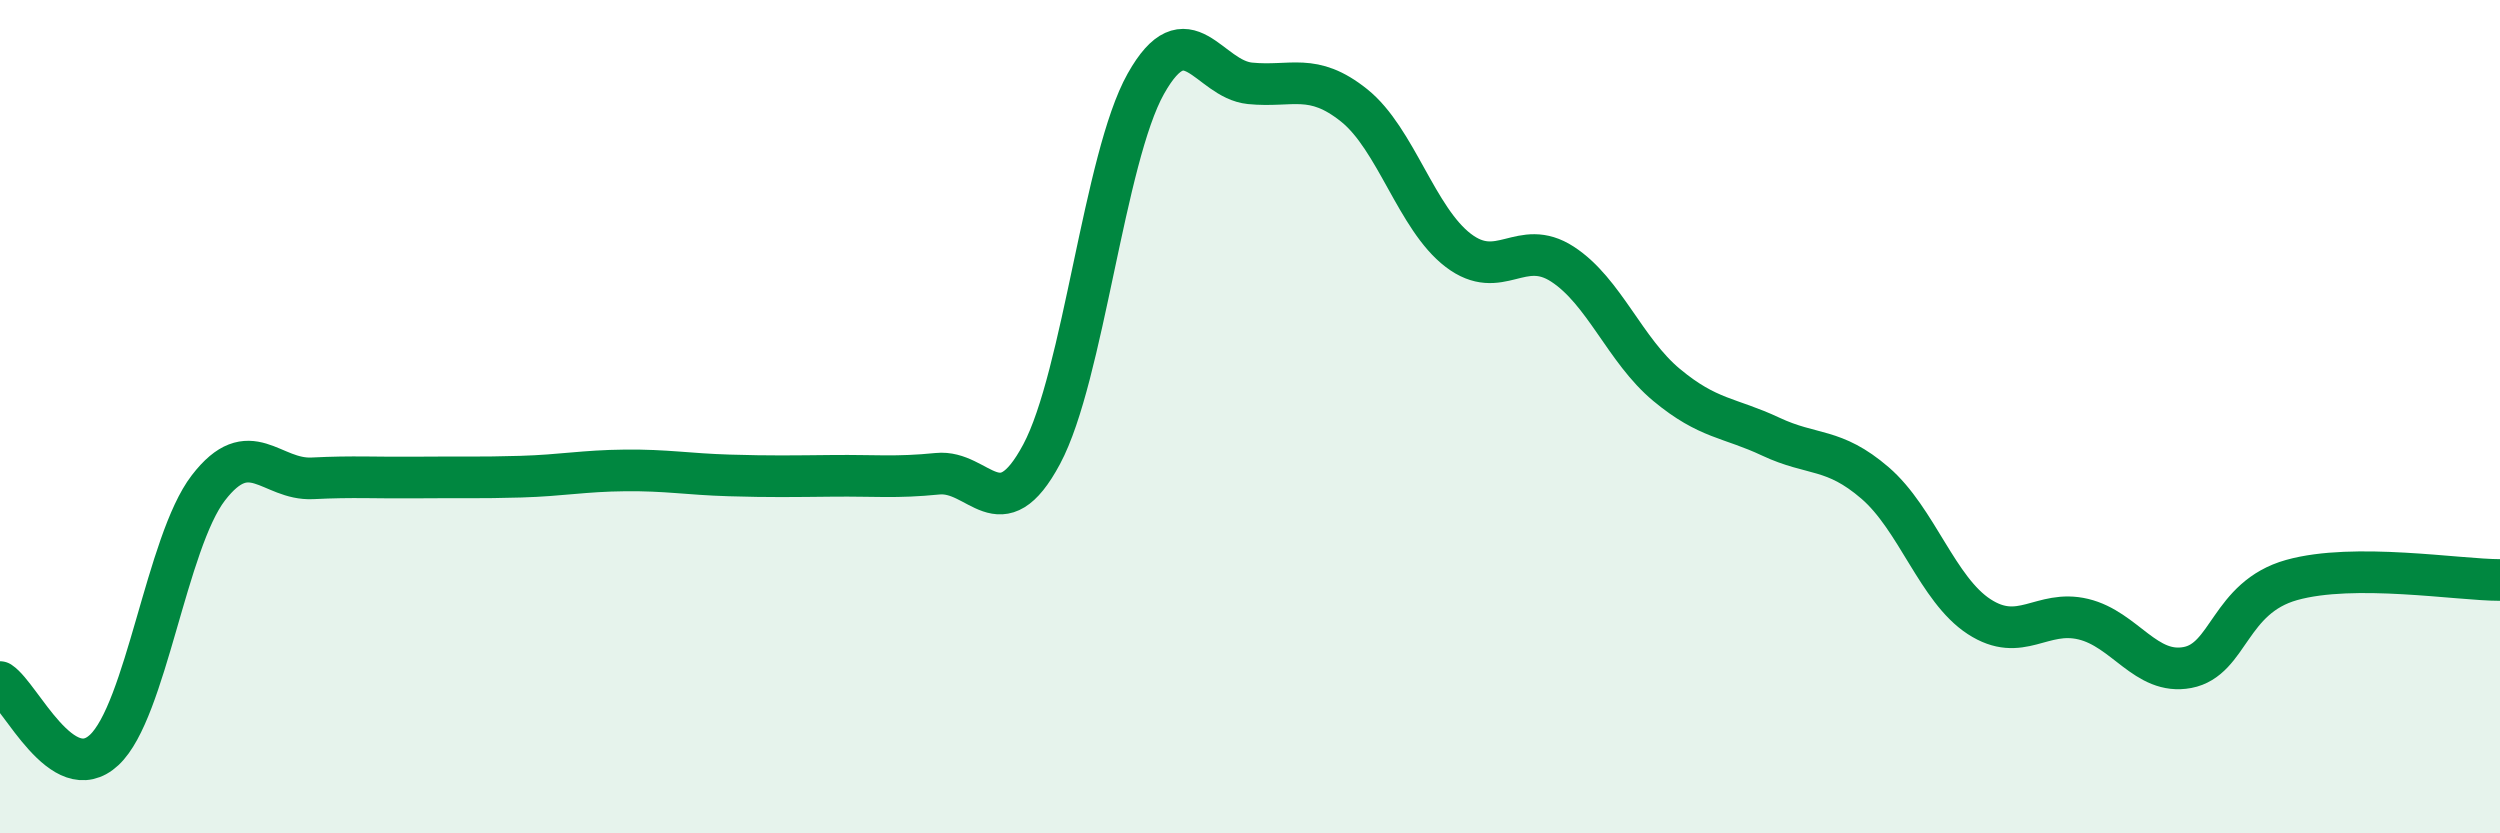
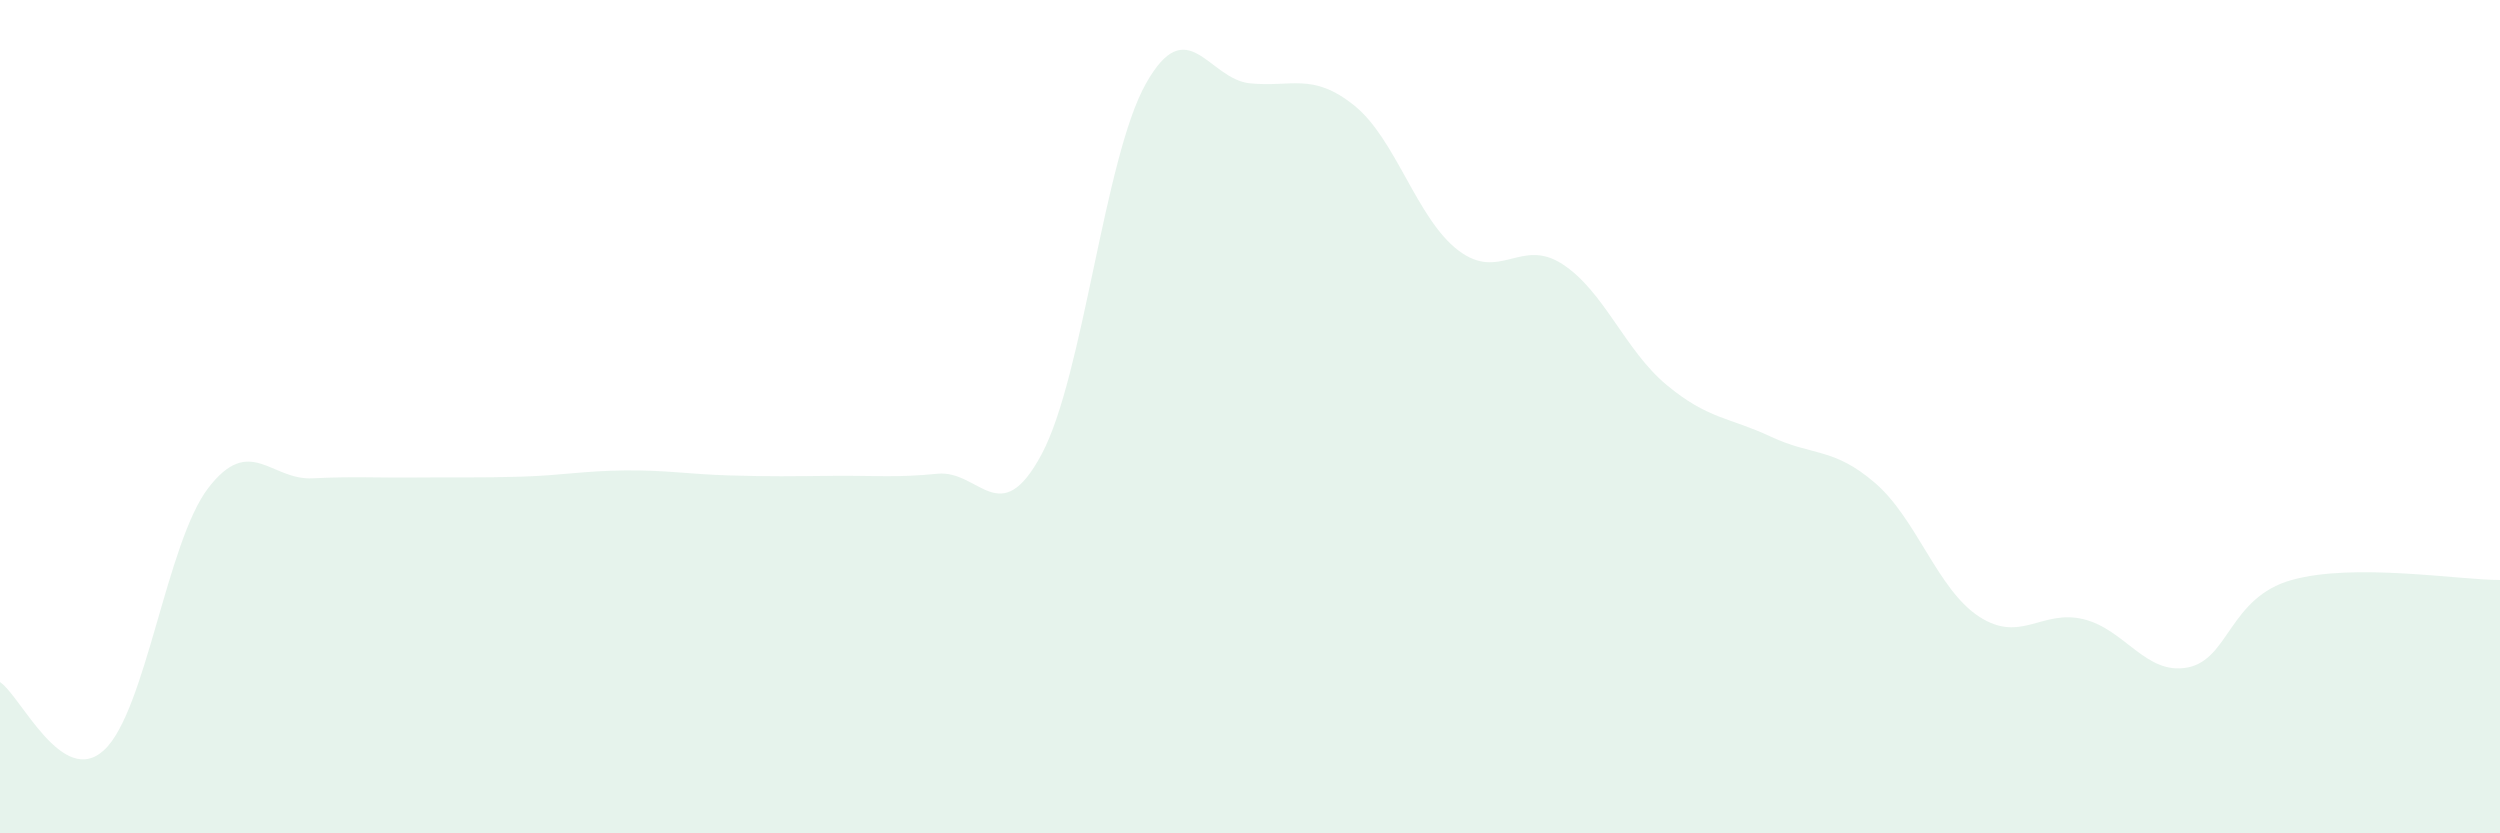
<svg xmlns="http://www.w3.org/2000/svg" width="60" height="20" viewBox="0 0 60 20">
  <path d="M 0,16.37 C 0.5,16.7 1.5,18.93 2.5,18 C 3.5,17.07 4,13.01 5,11.71 C 6,10.41 6.5,11.53 7.5,11.48 C 8.5,11.43 9,11.47 10,11.46 C 11,11.45 11.5,11.47 12.5,11.44 C 13.5,11.41 14,11.3 15,11.29 C 16,11.28 16.5,11.38 17.5,11.41 C 18.5,11.44 19,11.43 20,11.42 C 21,11.41 21.5,11.47 22.5,11.37 C 23.5,11.27 24,12.77 25,10.9 C 26,9.03 26.5,3.79 27.5,2.01 C 28.5,0.23 29,1.9 30,2 C 31,2.1 31.5,1.73 32.5,2.53 C 33.5,3.33 34,5.25 35,6.01 C 36,6.77 36.5,5.69 37.5,6.34 C 38.5,6.99 39,8.41 40,9.24 C 41,10.07 41.5,10.01 42.5,10.48 C 43.5,10.95 44,10.73 45,11.59 C 46,12.45 46.5,14.15 47.5,14.8 C 48.5,15.45 49,14.62 50,14.86 C 51,15.1 51.5,16.21 52.5,16.02 C 53.5,15.83 53.5,14.34 55,13.92 C 56.5,13.5 59,13.92 60,13.92L60 20L0 20Z" fill="#008740" opacity="0.1" stroke-linecap="round" stroke-linejoin="round" />
-   <path d="M 0,16.37 C 0.5,16.7 1.5,18.93 2.5,18 C 3.5,17.07 4,13.01 5,11.71 C 6,10.41 6.5,11.53 7.5,11.48 C 8.5,11.43 9,11.47 10,11.46 C 11,11.45 11.5,11.47 12.5,11.44 C 13.5,11.41 14,11.3 15,11.29 C 16,11.28 16.5,11.38 17.5,11.41 C 18.5,11.44 19,11.43 20,11.42 C 21,11.41 21.5,11.47 22.5,11.37 C 23.5,11.27 24,12.77 25,10.9 C 26,9.03 26.5,3.79 27.5,2.01 C 28.5,0.23 29,1.9 30,2 C 31,2.1 31.5,1.73 32.5,2.53 C 33.5,3.33 34,5.25 35,6.01 C 36,6.77 36.5,5.69 37.5,6.34 C 38.5,6.99 39,8.41 40,9.24 C 41,10.07 41.5,10.01 42.5,10.48 C 43.5,10.95 44,10.73 45,11.59 C 46,12.45 46.5,14.15 47.5,14.8 C 48.5,15.45 49,14.62 50,14.86 C 51,15.1 51.5,16.21 52.5,16.02 C 53.5,15.83 53.5,14.34 55,13.92 C 56.5,13.5 59,13.92 60,13.92" stroke="#008740" stroke-width="1" fill="none" stroke-linecap="round" stroke-linejoin="round" />
</svg>